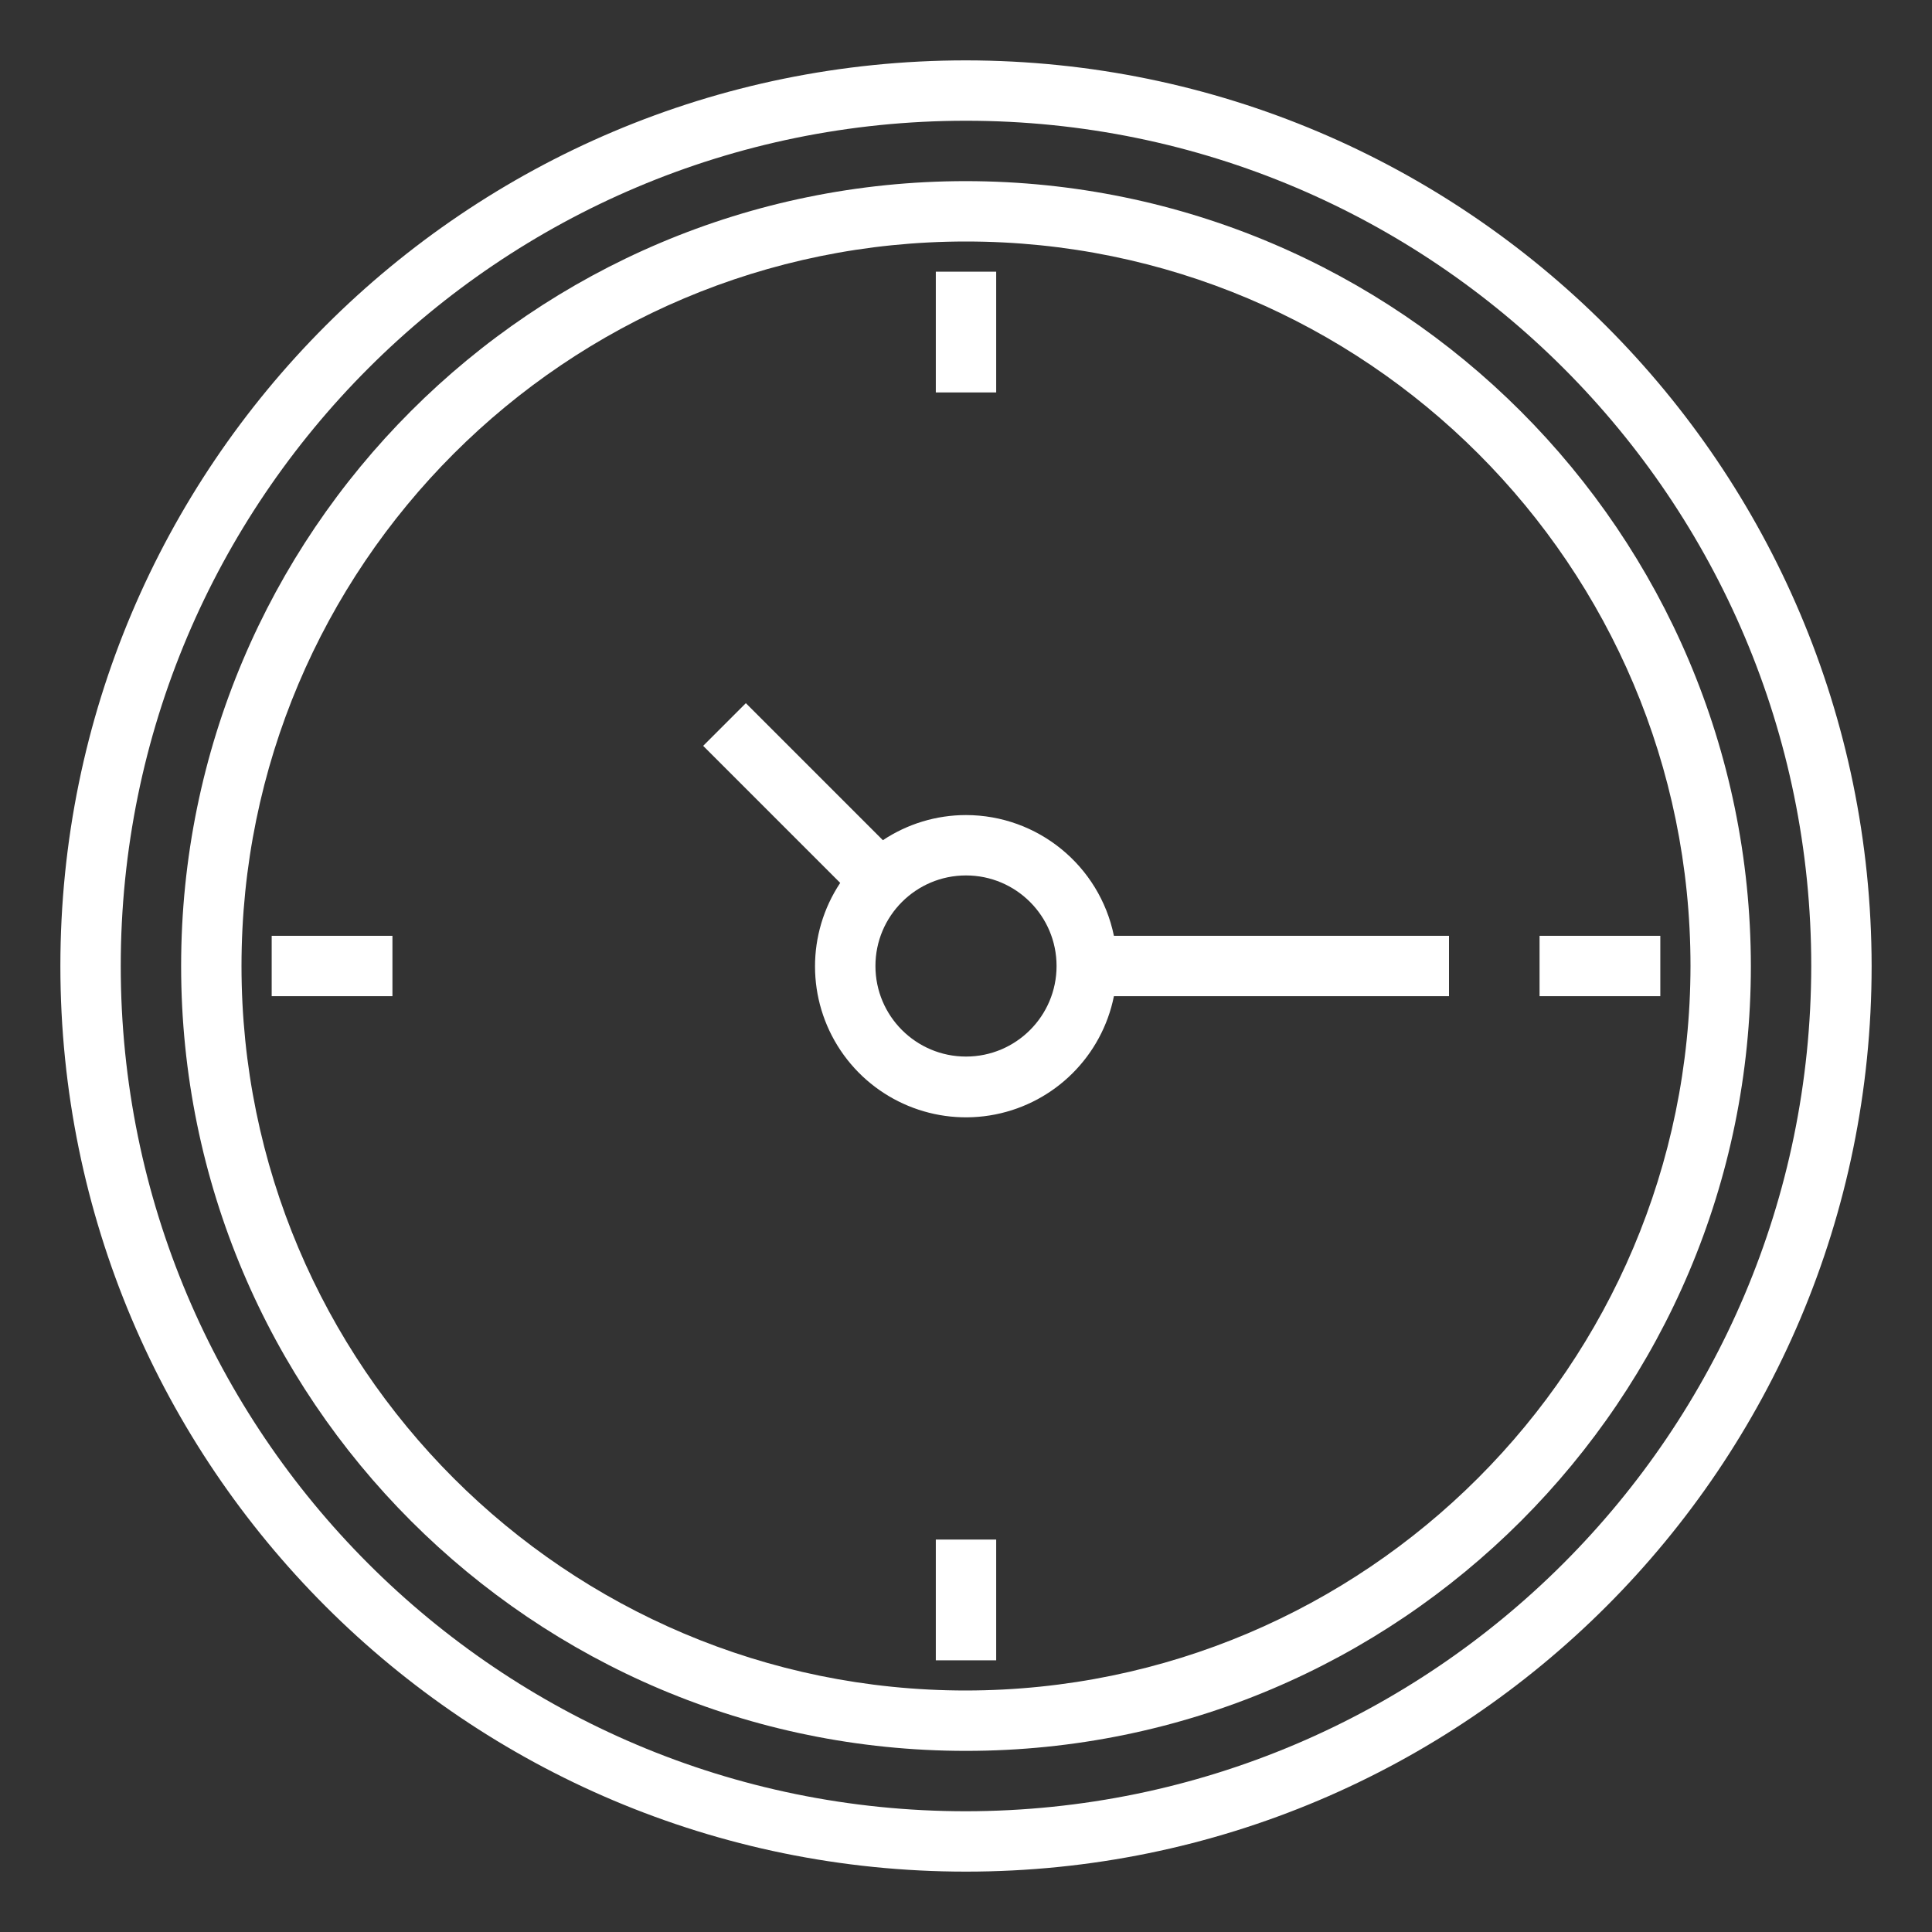
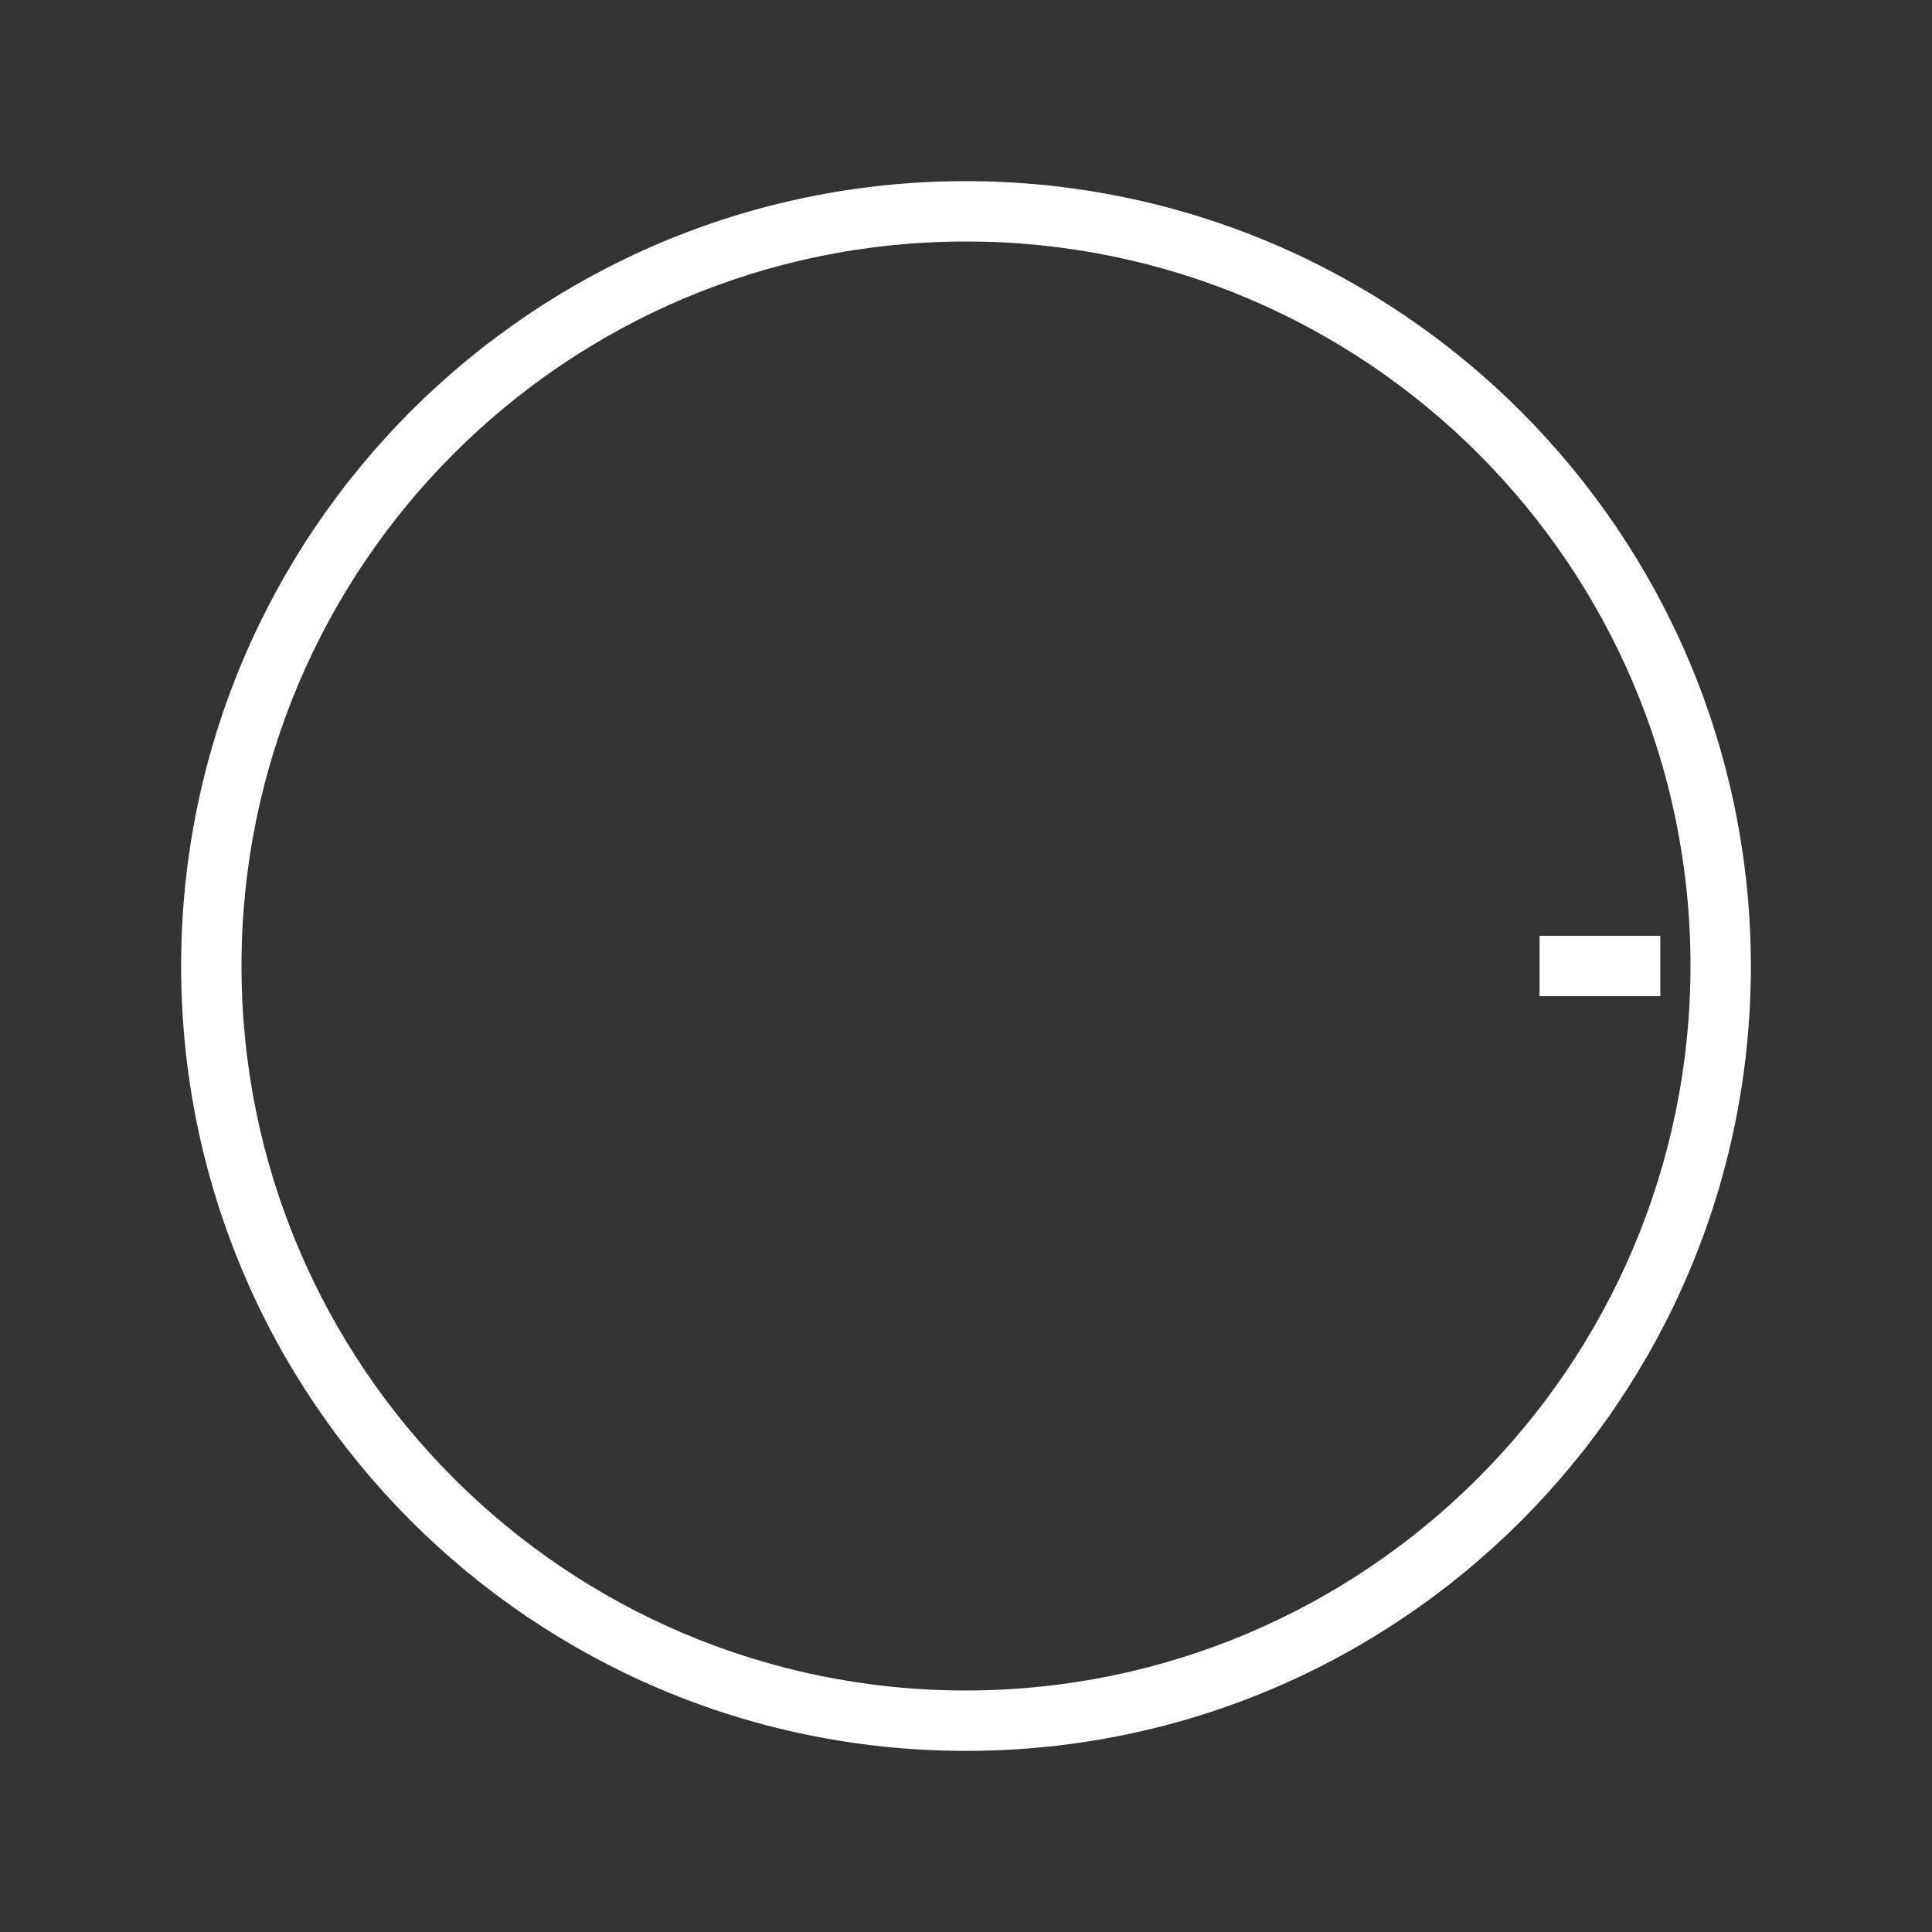
<svg xmlns="http://www.w3.org/2000/svg" height="512px" viewBox="-20 -20 640 640" width="512px">
  <rect x="-20" y="-20" width="640" height="640" fill="#333333" stroke="none" />
  <g>
-     <path d="m300 0c-165.684 0-300 134.316-300 300s134.316 300 300 300 300-134.316 300-300c-.188-165.605-134.395-299.812-300-300zm0 580c-154.641 0-280-125.359-280-280s125.359-280 280-280 280 125.359 280 280c-.176 154.566-125.434 279.824-280 280zm0 0" data-original="#000000" class="active-path" data-old_color="#000000" fill="#FFFFFF" />
    <path d="m300 40c-143.594 0-260 116.406-260 260s116.406 260 260 260 260-116.406 260-260c-.16-143.523-116.477-259.84-260-260zm0 500c-132.547 0-240-107.453-240-240s107.453-240 240-240 240 107.453 240 240c-.156 132.484-107.516 239.844-240 240zm0 0" data-original="#000000" class="active-path" data-old_color="#000000" fill="#FFFFFF" />
-     <path d="m70 290h40v20h-40zm0 0" data-original="#000000" class="active-path" data-old_color="#000000" fill="#FFFFFF" />
-     <path d="m290 70h20v40h-20zm0 0" data-original="#000000" class="active-path" data-old_color="#000000" fill="#FFFFFF" />
    <path d="m490 290h40v20h-40zm0 0" data-original="#000000" class="active-path" data-old_color="#000000" fill="#FFFFFF" />
-     <path d="m290 490h20v40h-20zm0 0" data-original="#000000" class="active-path" data-old_color="#000000" fill="#FFFFFF" />
-     <path d="m300 250c-9.797 0-19.375 2.898-27.531 8.328l-45.398-45.398-14.141 14.141 45.398 45.398c-11.164 16.824-11.121 38.707.113 55.484 11.238 16.773 31.461 25.148 51.266 21.223 19.805-3.934 35.309-19.379 39.293-39.176h111v-20h-111c-4.785-23.266-25.25-39.969-49-40zm0 80c-16.566 0-30-13.434-30-30s13.434-30 30-30 30 13.434 30 30-13.434 30-30 30zm0 0" data-original="#000000" class="active-path" data-old_color="#000000" fill="#FFFFFF" />
  </g>
</svg>